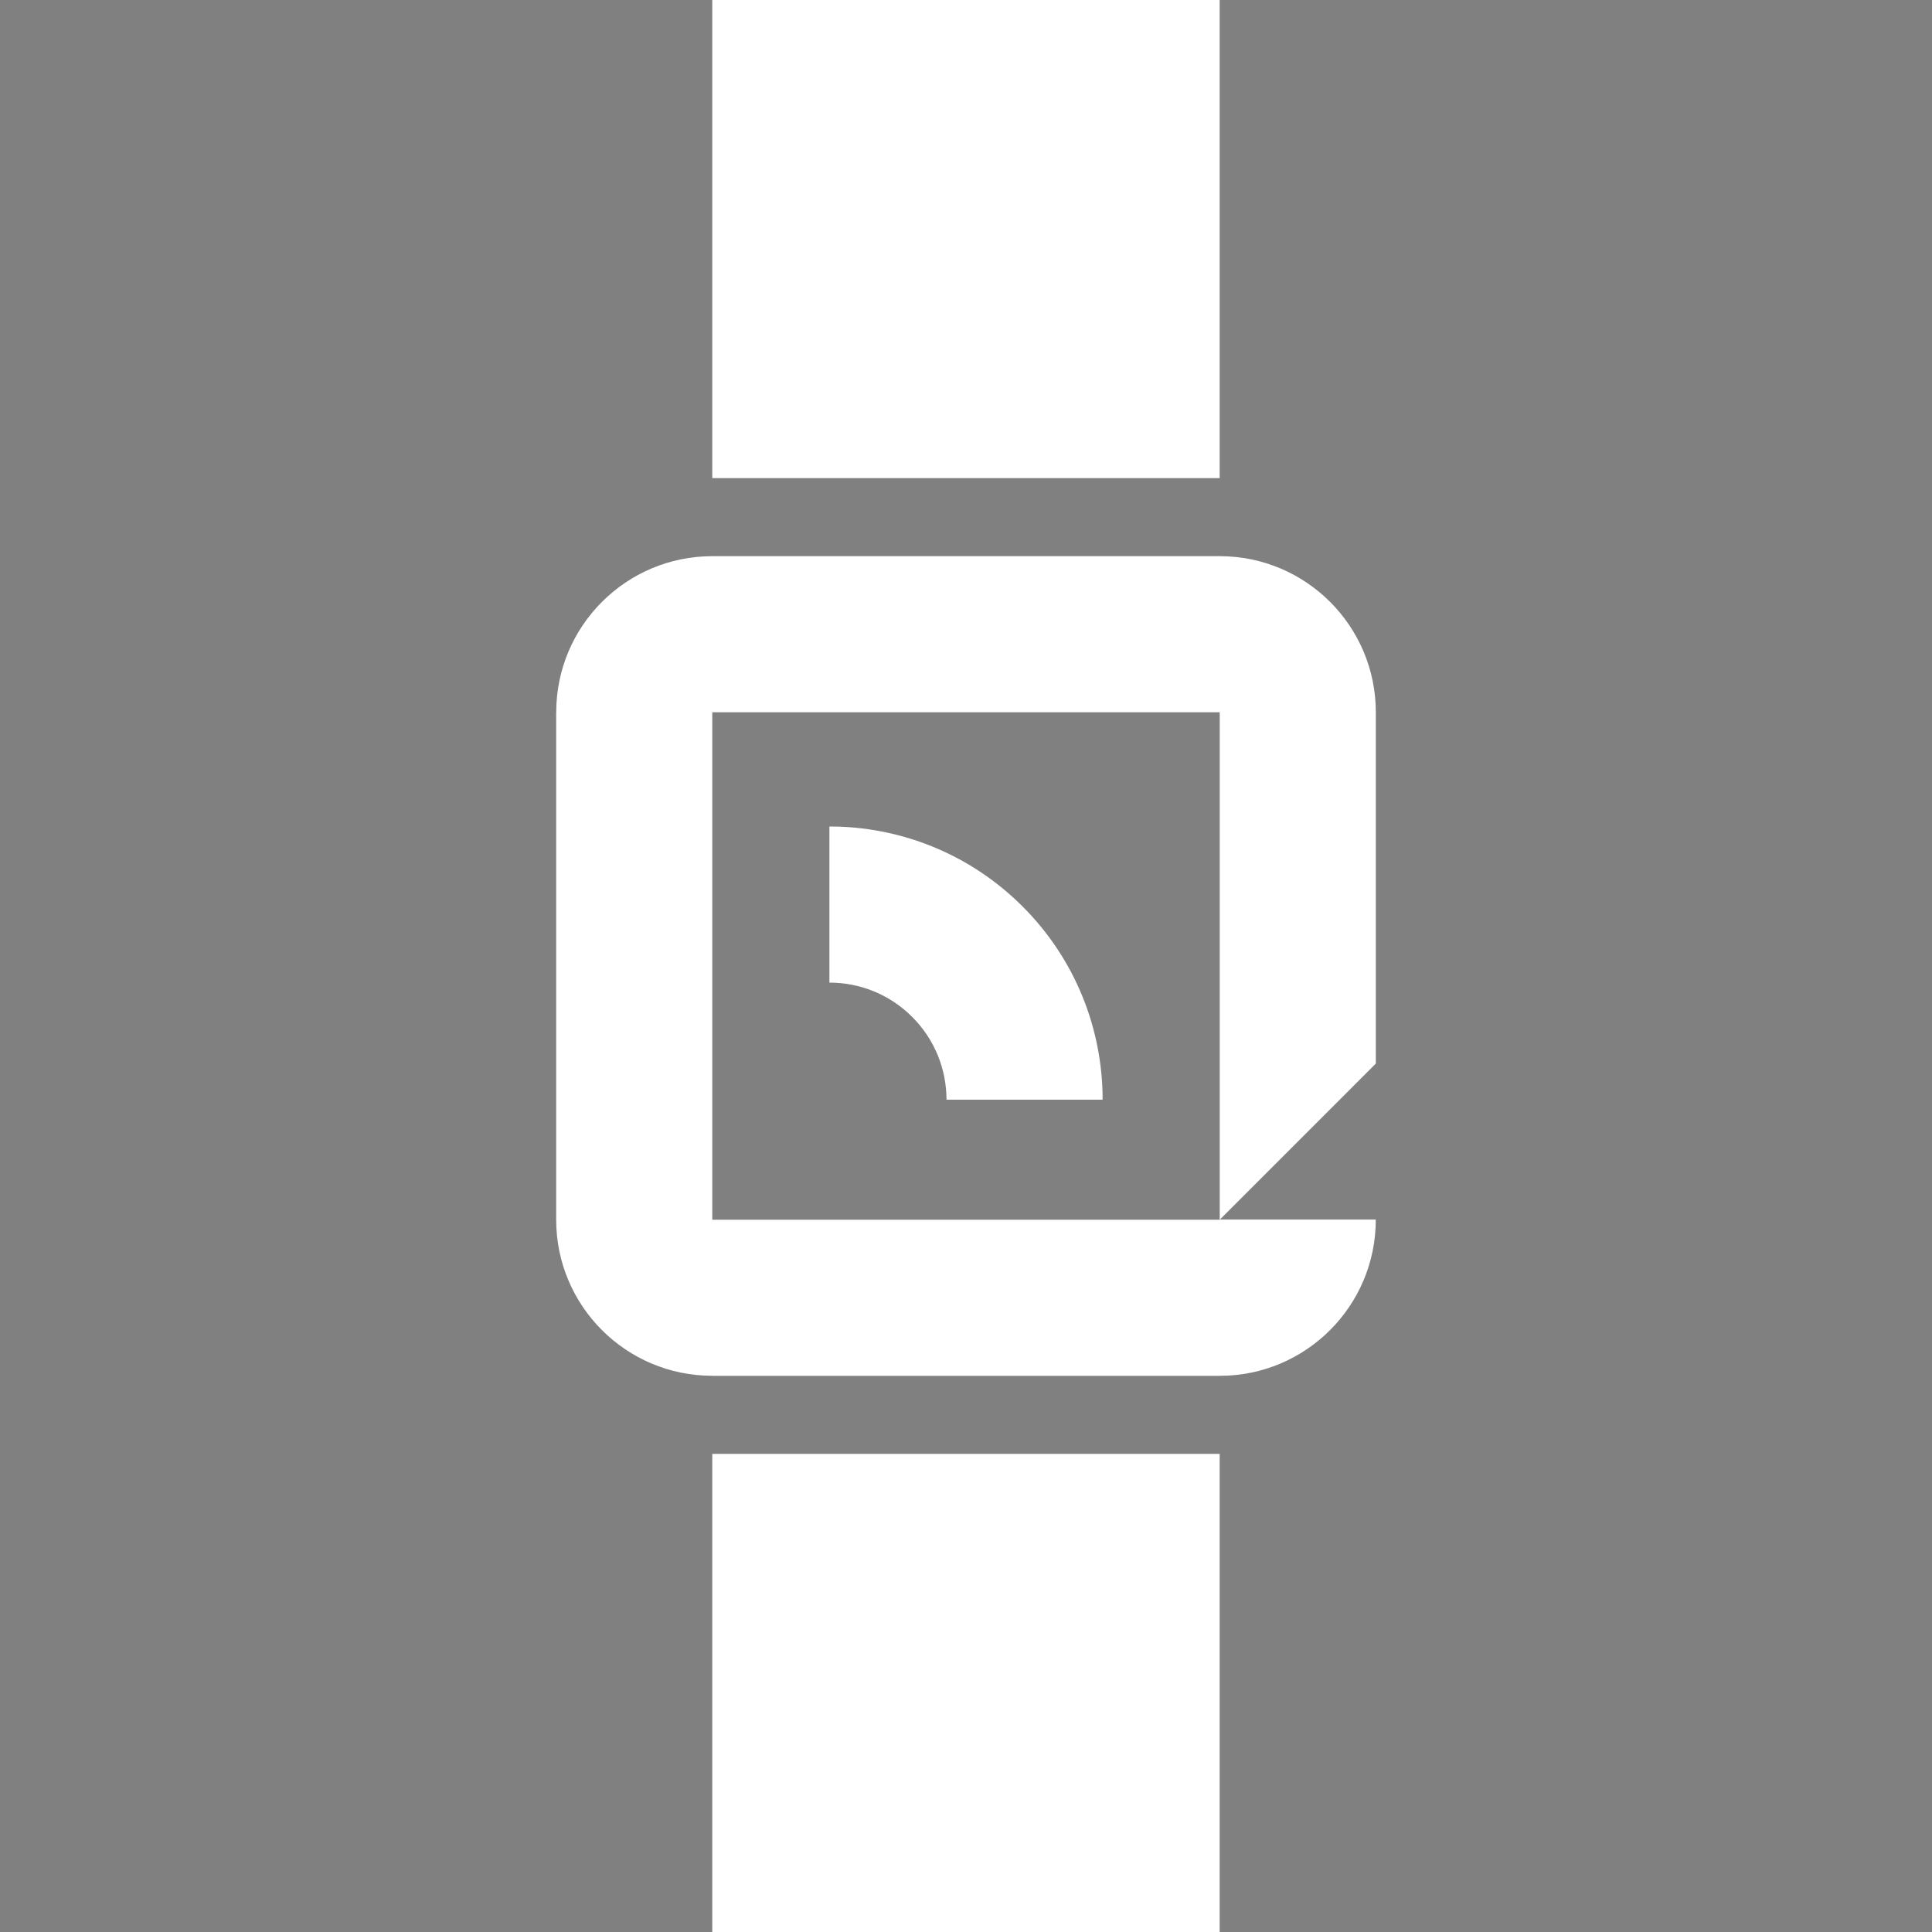
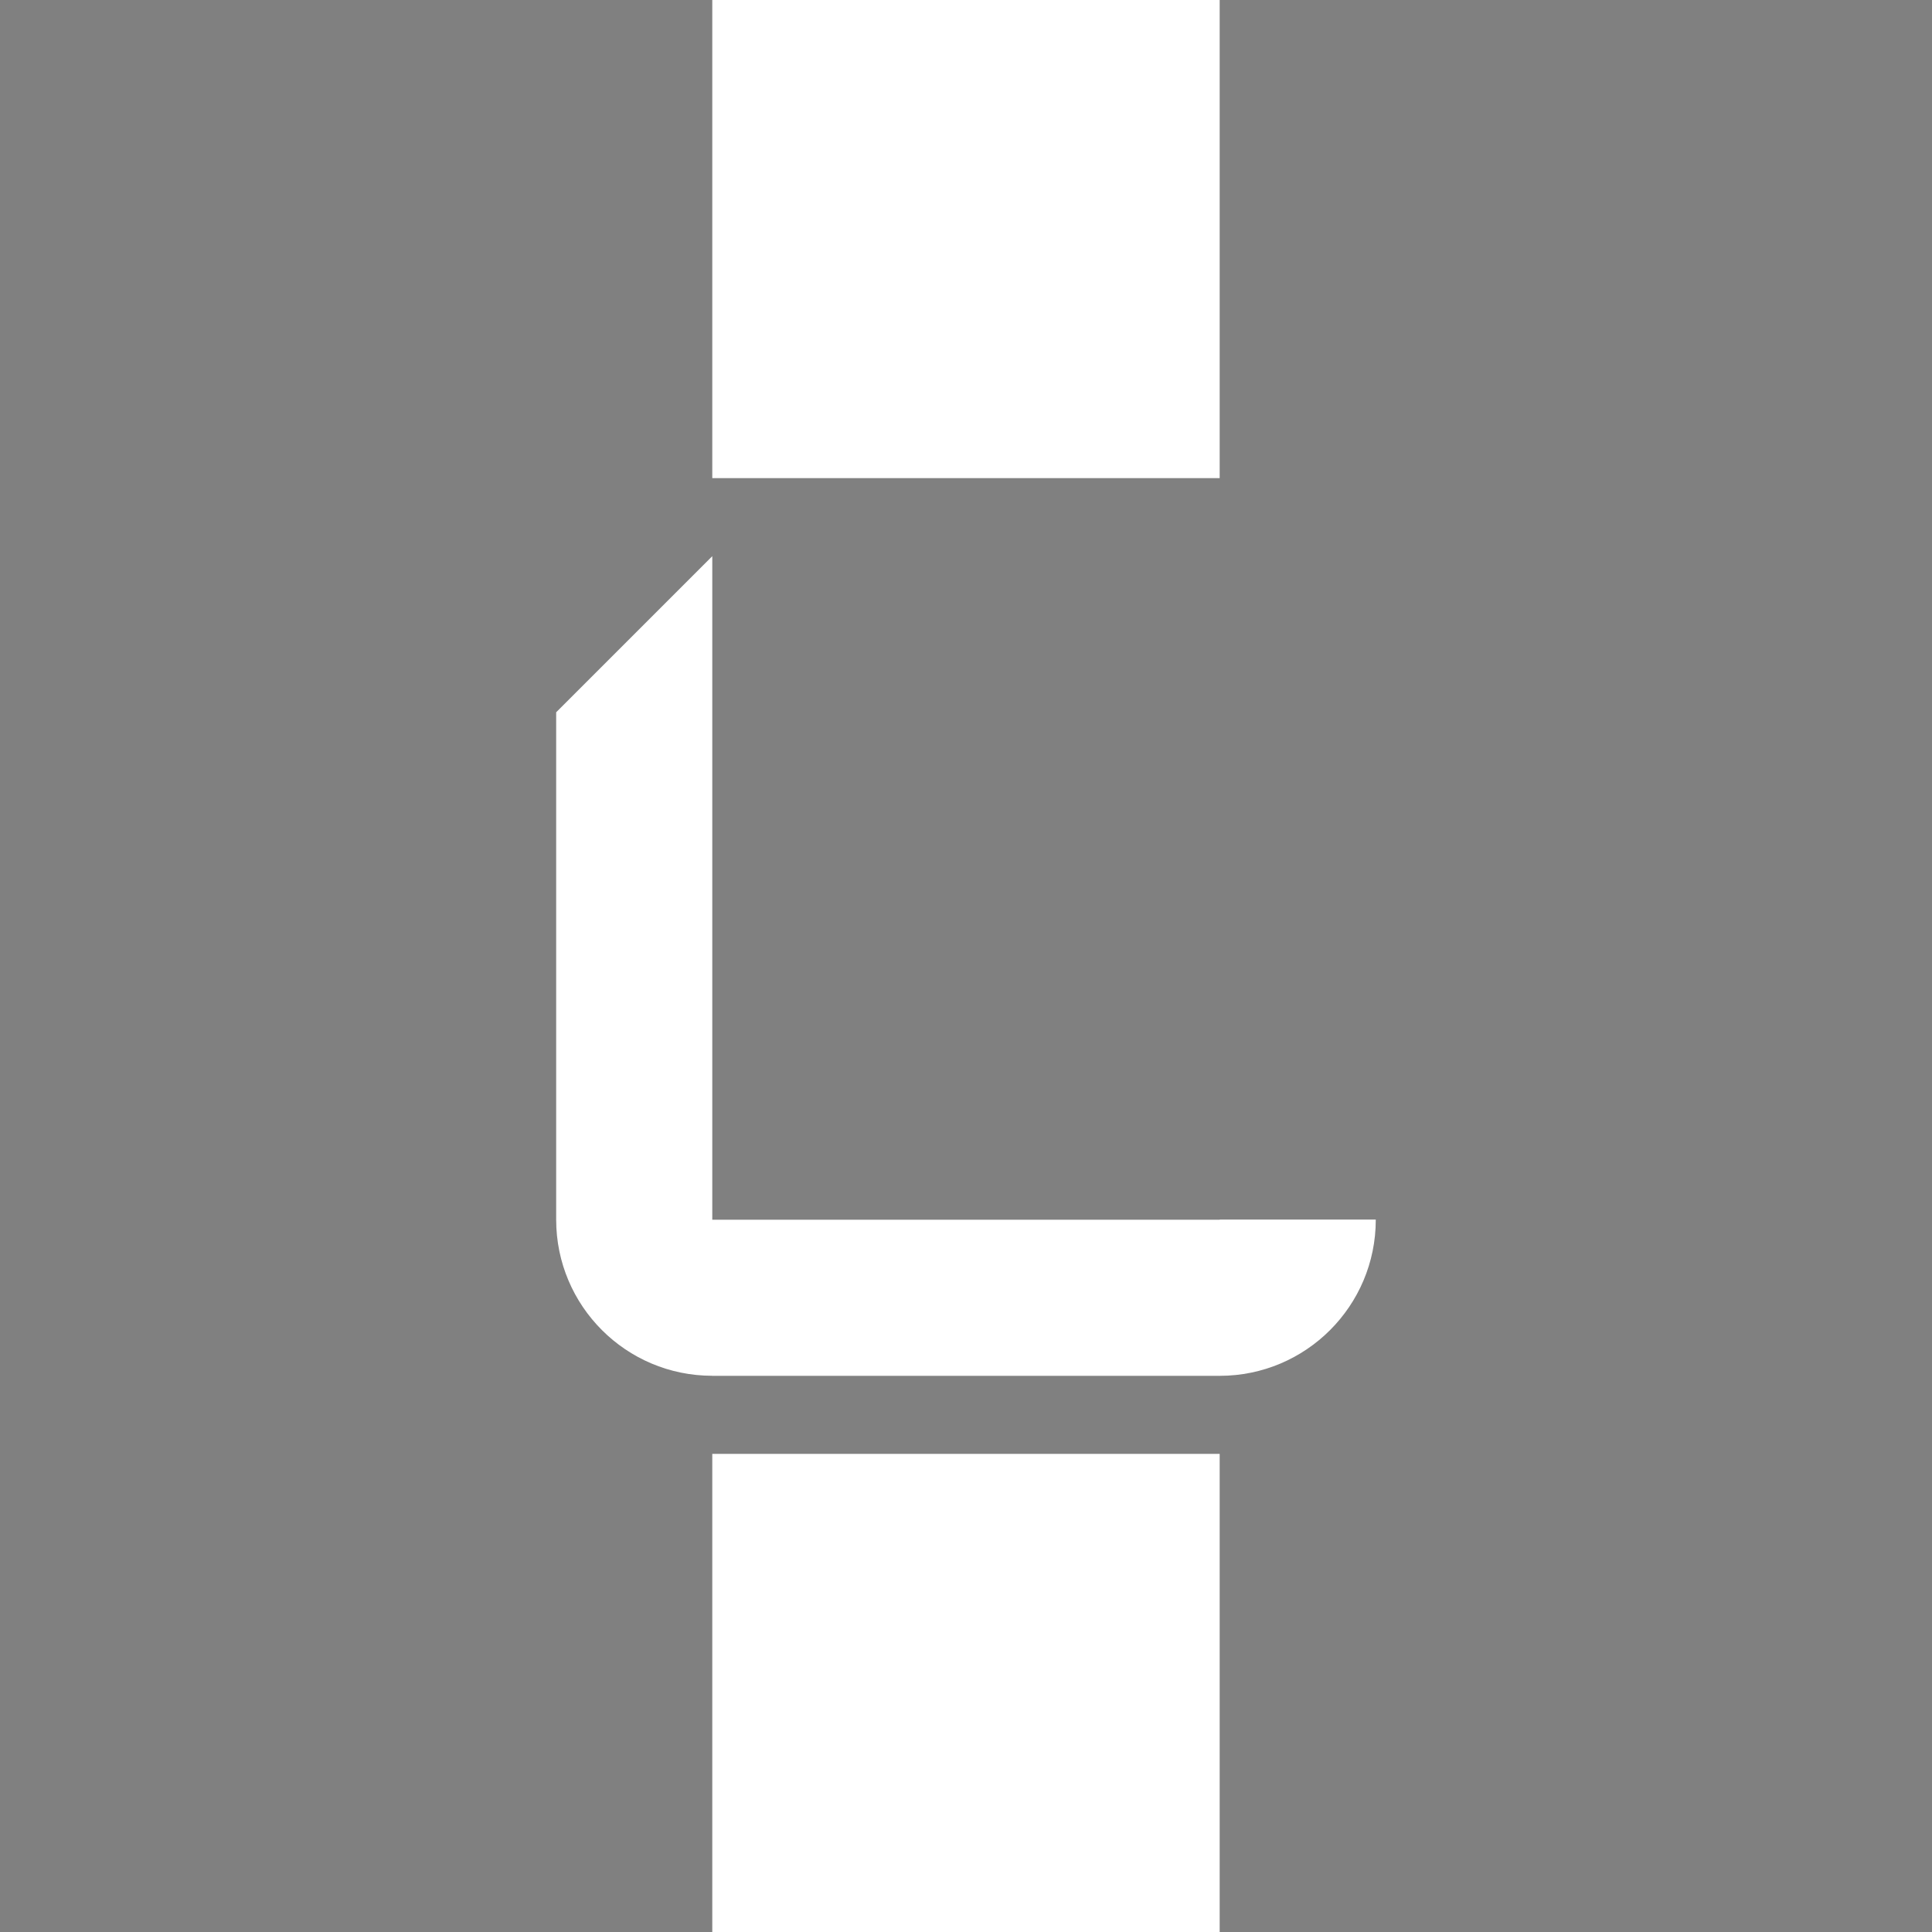
<svg xmlns="http://www.w3.org/2000/svg" id="Layer_1" viewBox="0 0 400 400">
  <rect x="0" y="0" width="400" height="400" fill="#808080" stroke="none" />
  <defs>
    <style>.cls-1{fill:none;}.cls-2{clip-path:url(#clippath);}.cls-3{fill:#010101;}.cls-4{fill:#fff;}</style>
    <clipPath id="clippath">
      <polygon class="cls-1" points="171.72 227.68 228.28 227.68 228.28 171.84 171.72 171.12 171.72 227.68" />
    </clipPath>
  </defs>
  <path class="cls-4" d="m147.47,284.85V115.15l-32.32,32.32v105.05c0,17.85,14.47,32.32,32.32,32.32h0Z" />
-   <path class="cls-4" d="m115.15,147.47h169.7c0-17.85-14.47-32.32-32.32-32.32h-105.05c-17.85,0-32.32,14.47-32.32,32.32h0Z" />
  <path class="cls-4" d="m115.15,252.53h0l32.32,32.32h105.05c17.85,0,32.32-14.47,32.32-32.32h0s-169.7,0-169.7,0Z" />
  <g class="cls-2">
-     <path class="cls-4" d="m211.72,187.68h0c-22.09-22.09-57.91-22.09-80,0h0c-22.09,22.09-22.09,57.91,0,80h0c22.09,22.09,57.91,22.09,80,0h0c22.09-22.09,22.09-57.91,0-80Zm-22.86,57.14c-9.47,9.47-24.82,9.47-34.28,0-9.47-9.47-9.47-24.82,0-34.28,9.47-9.47,24.82-9.47,34.28,0,9.47,9.47,9.47,24.82,0,34.28Z" />
-     <path class="cls-3" d="m257.43,141.97h0c-47.34-47.34-124.08-47.34-171.42,0h0c-47.34,47.34-47.34,124.08,0,171.42h0c47.34,47.34,124.08,47.34,171.42,0h0c47.34-47.34,47.34-124.08,0-171.42Zm-22.86,148.56h0c-34.71,34.71-90.99,34.71-125.71,0h0c-34.71-34.71-34.71-90.99,0-125.71h0c34.71-34.71,90.99-34.71,125.71,0h0c34.71,34.71,34.71,90.99,0,125.71Z" />
-   </g>
+     </g>
  <rect class="cls-4" x="147.47" y="0" width="105.05" height="98.99" />
  <rect class="cls-4" x="147.47" y="301.01" width="105.05" height="98.99" />
  <polygon class="cls-4" points="252.53 284.85 284.85 252.53 252.53 252.53 252.53 284.85" />
-   <polygon class="cls-4" points="284.85 147.47 252.53 115.15 252.53 252.53 284.85 220.2 284.85 147.47" />
</svg>